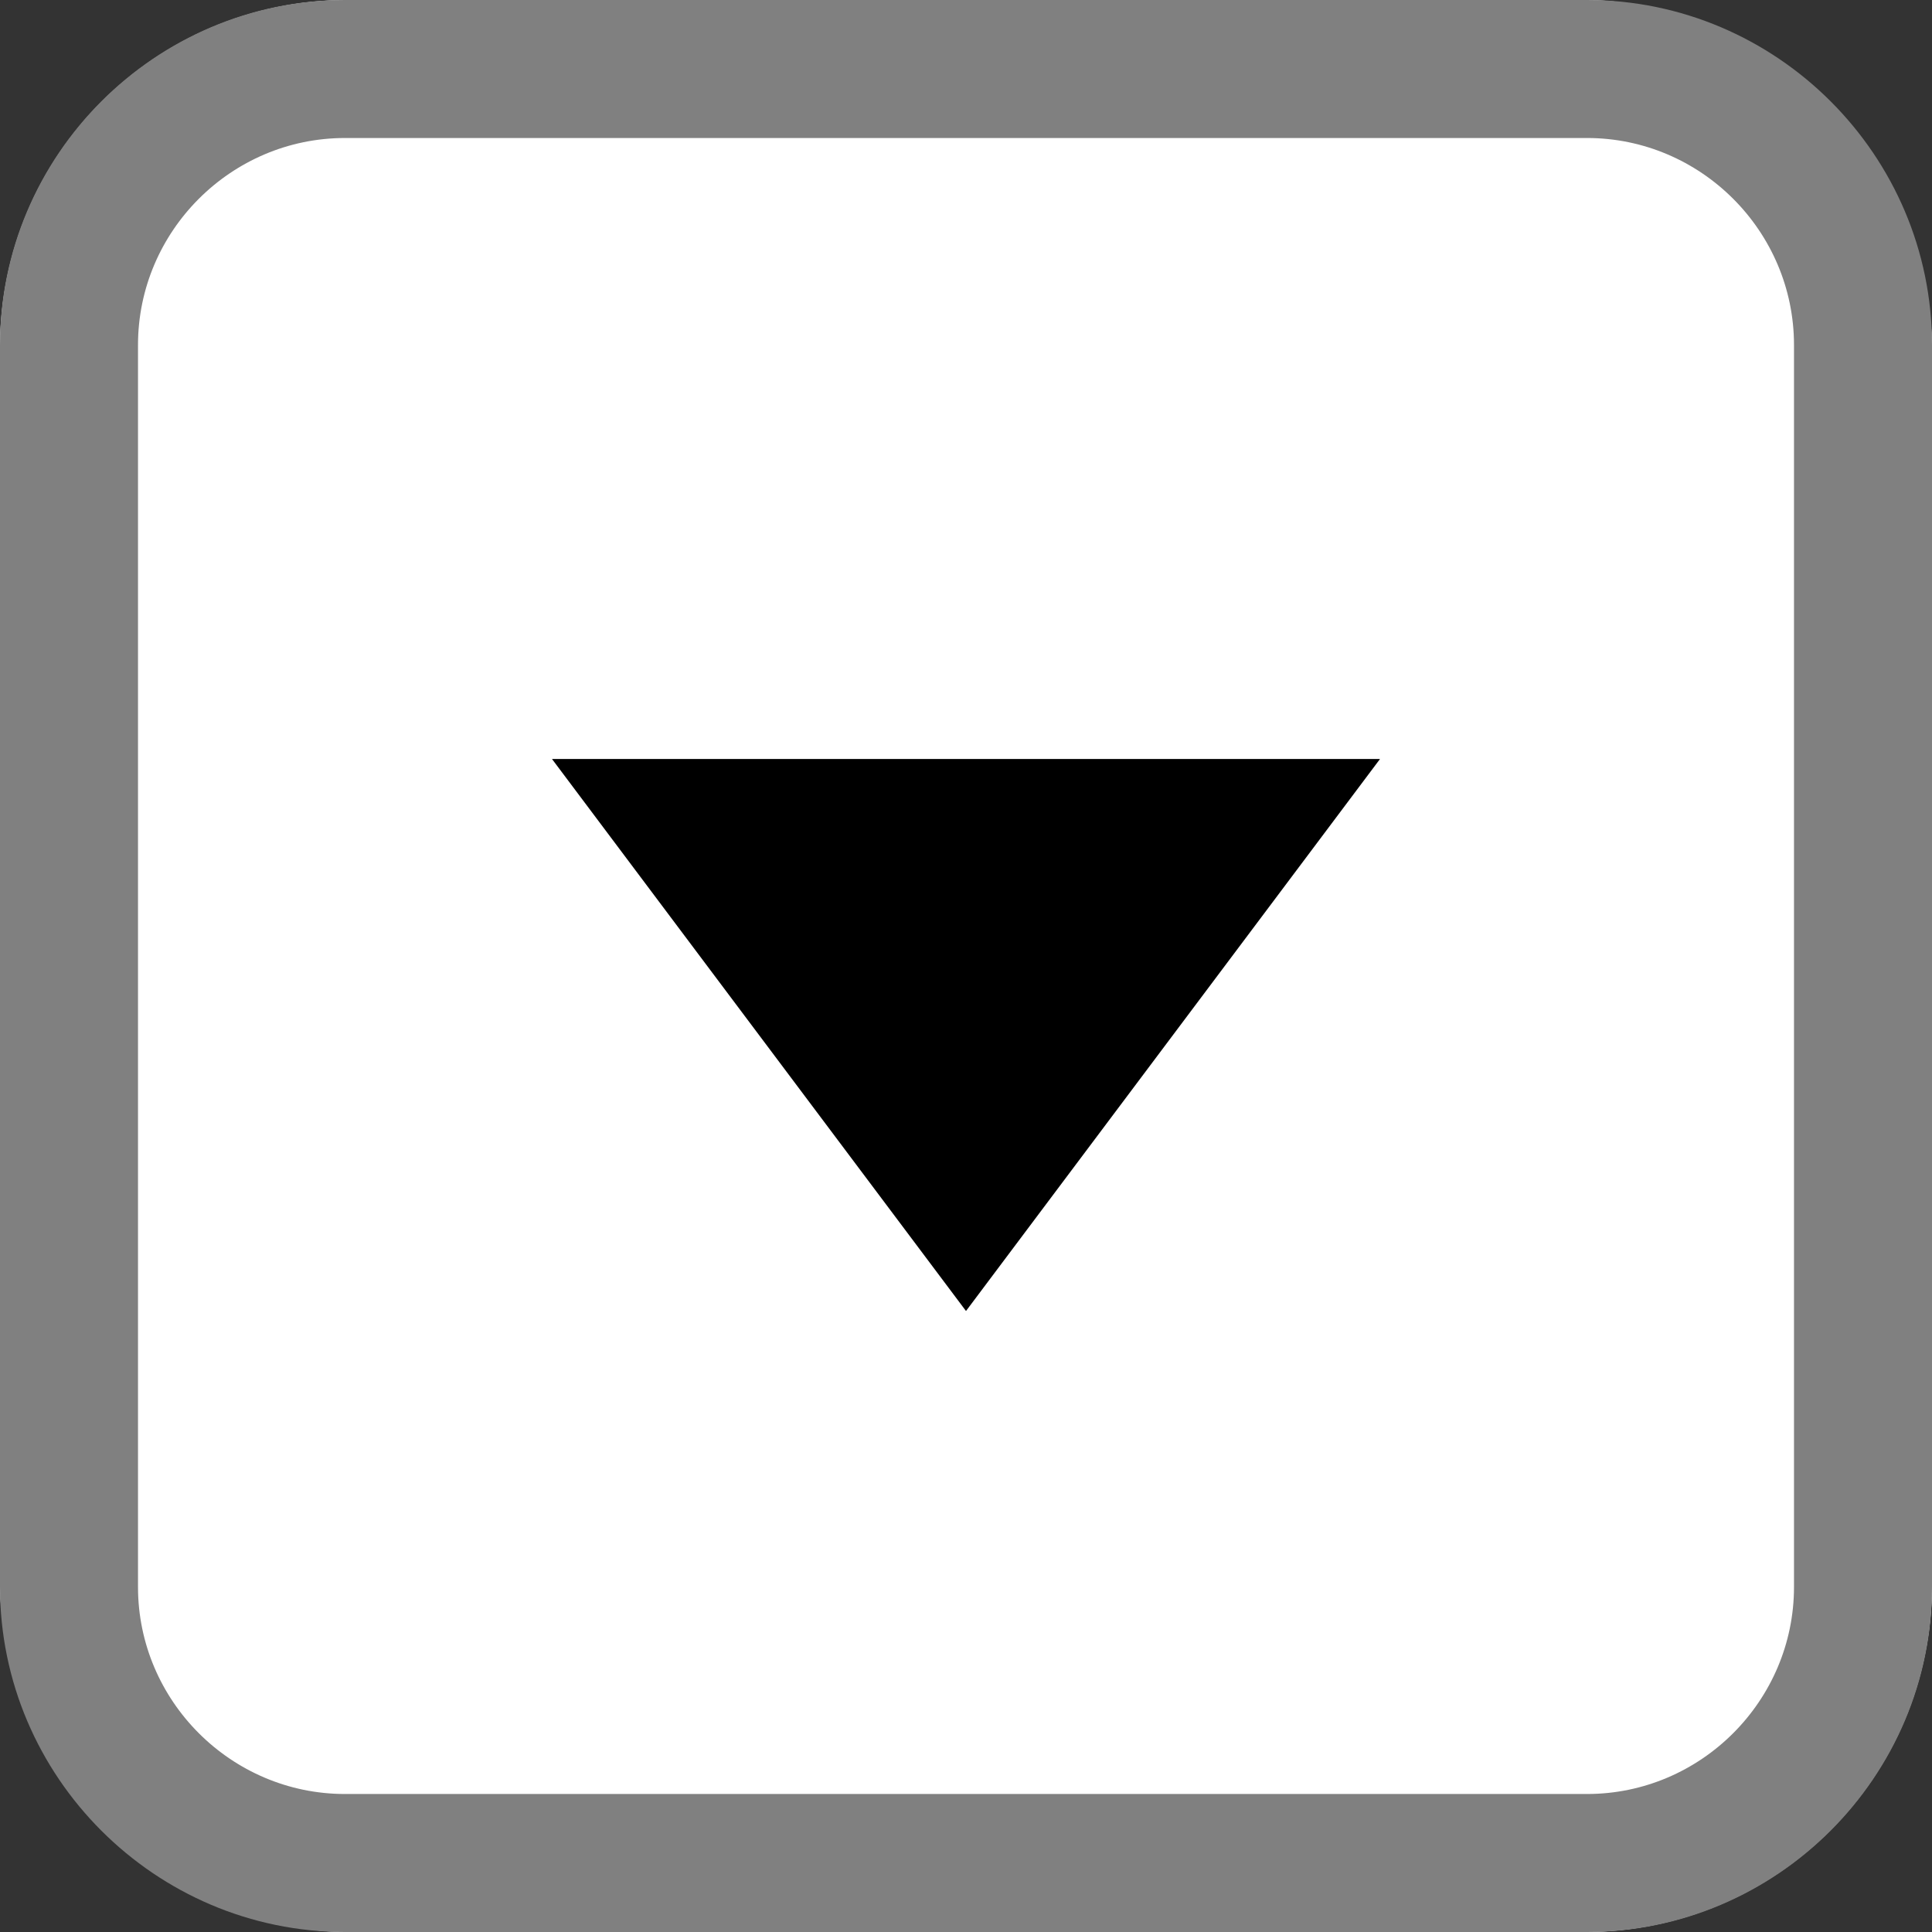
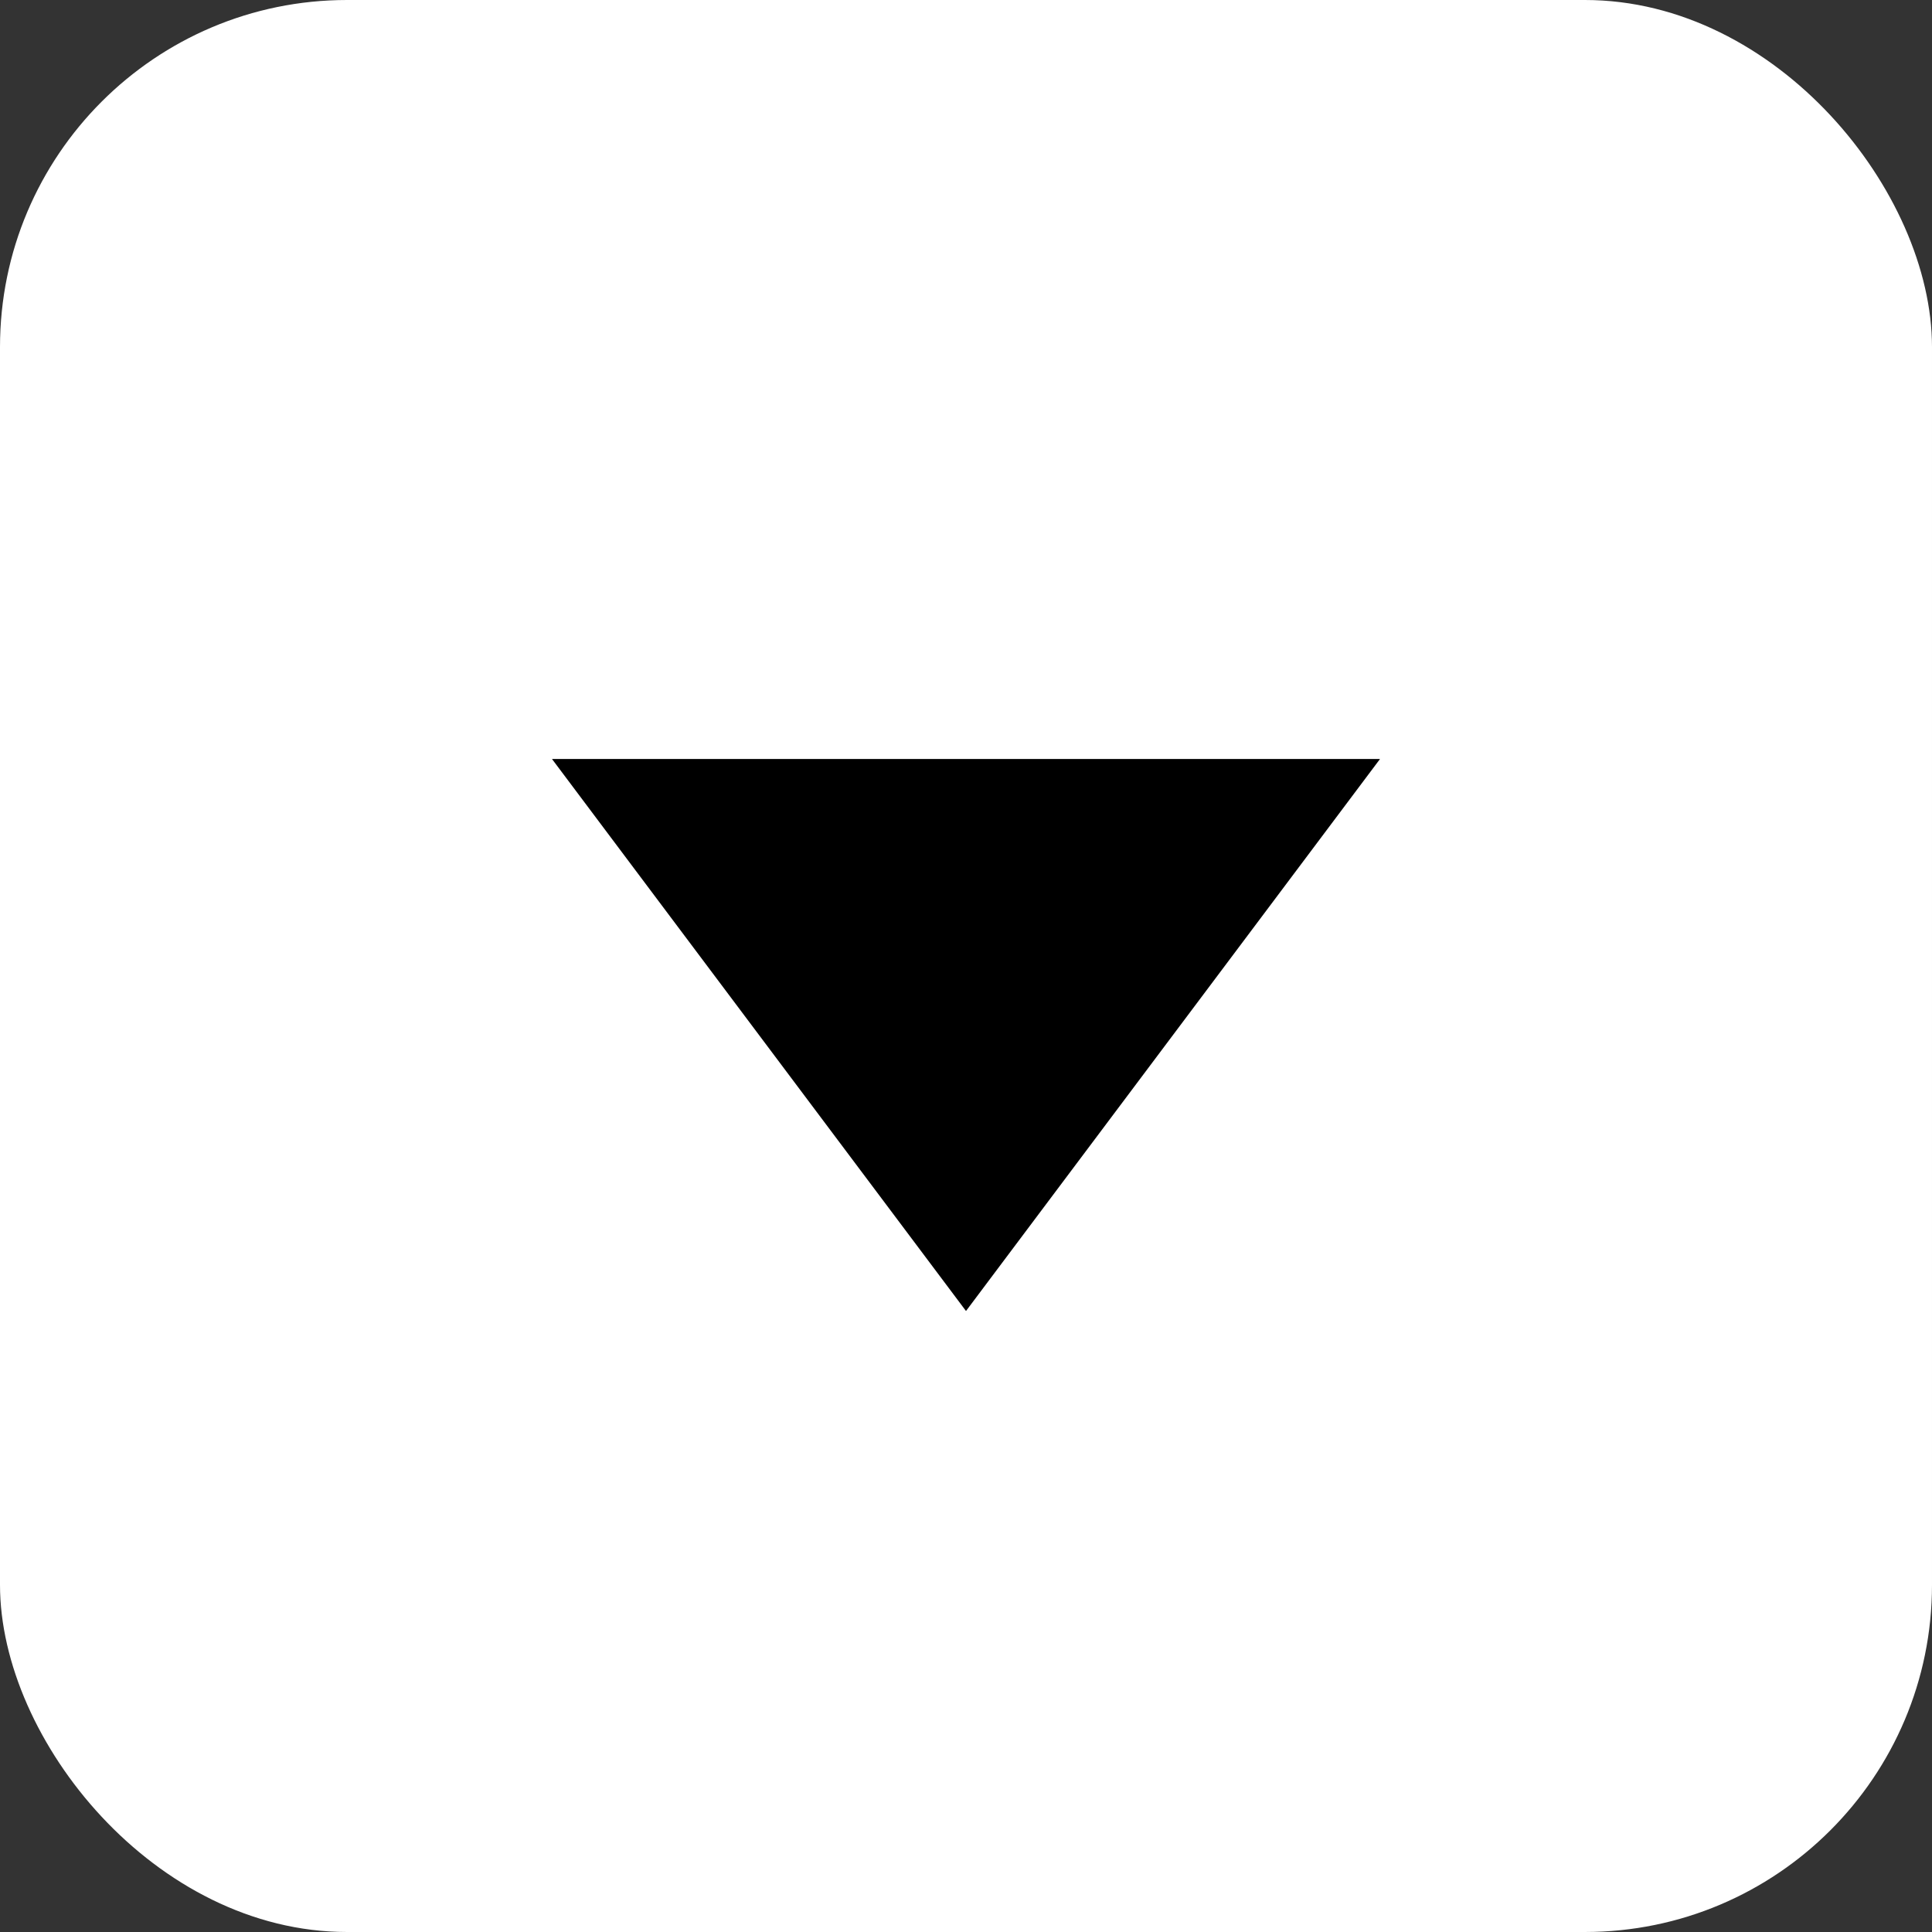
<svg xmlns="http://www.w3.org/2000/svg" id="_レイヤー_2" data-name="レイヤー 2" viewBox="0 0 28 28">
  <rect x="0" y="0" width="28" height="28" fill="#333333" stroke="none" />
  <defs>
    <style>
      .cls-1, .cls-2, .cls-3 {
        stroke-width: 0px;
      }

      .cls-2 {
        fill: gray;
      }

      .cls-3 {
        fill: #fff;
      }
    </style>
  </defs>
  <g id="_ボタン" data-name="ボタン">
    <rect class="cls-3" width="28" height="28" rx="5.03" ry="5.03" />
-     <path class="cls-2" d="m23,2c1.65,0,3,1.35,3,3v18c0,1.65-1.35,3-3,3H5c-1.65,0-3-1.35-3-3V5c0-1.65,1.35-3,3-3h18m0-2H5C2.25,0,0,2.25,0,5v18c0,2.75,2.25,5,5,5h18c2.75,0,5-2.25,5-5V5c0-2.75-2.25-5-5-5h0Z" />
    <polygon class="cls-1" points="14 19 20 11 8 11 14 19" />
  </g>
</svg>